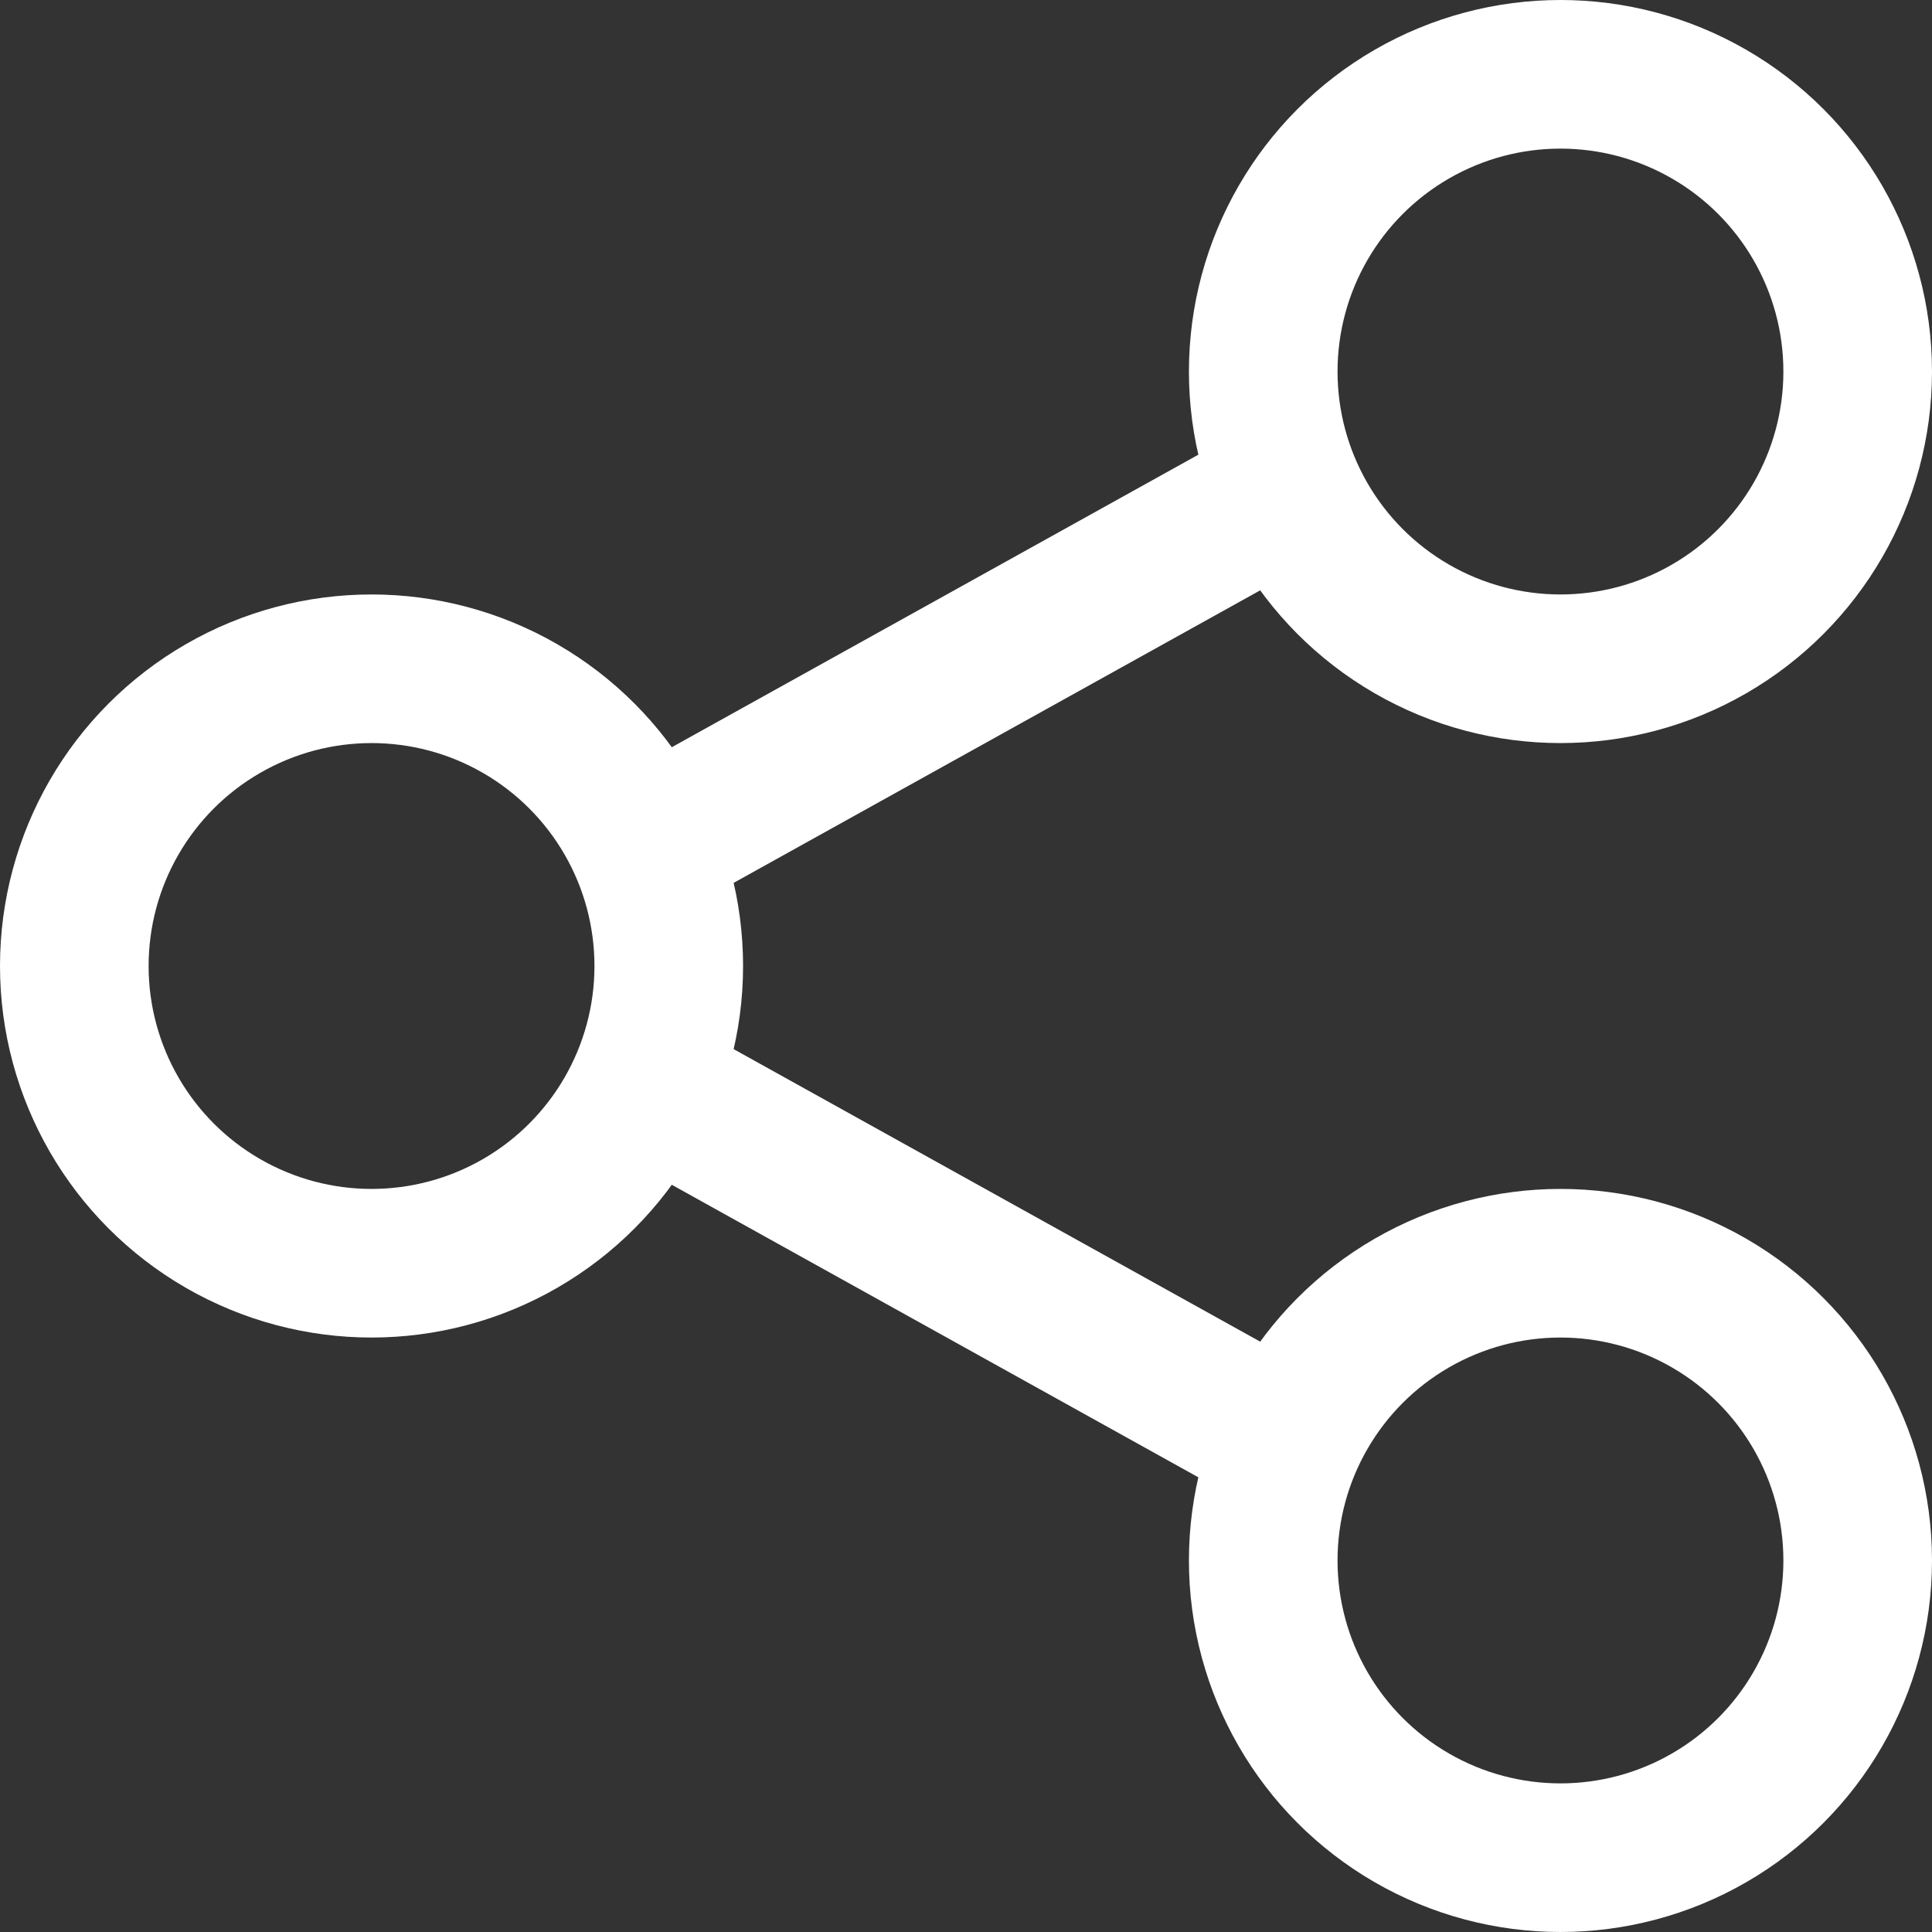
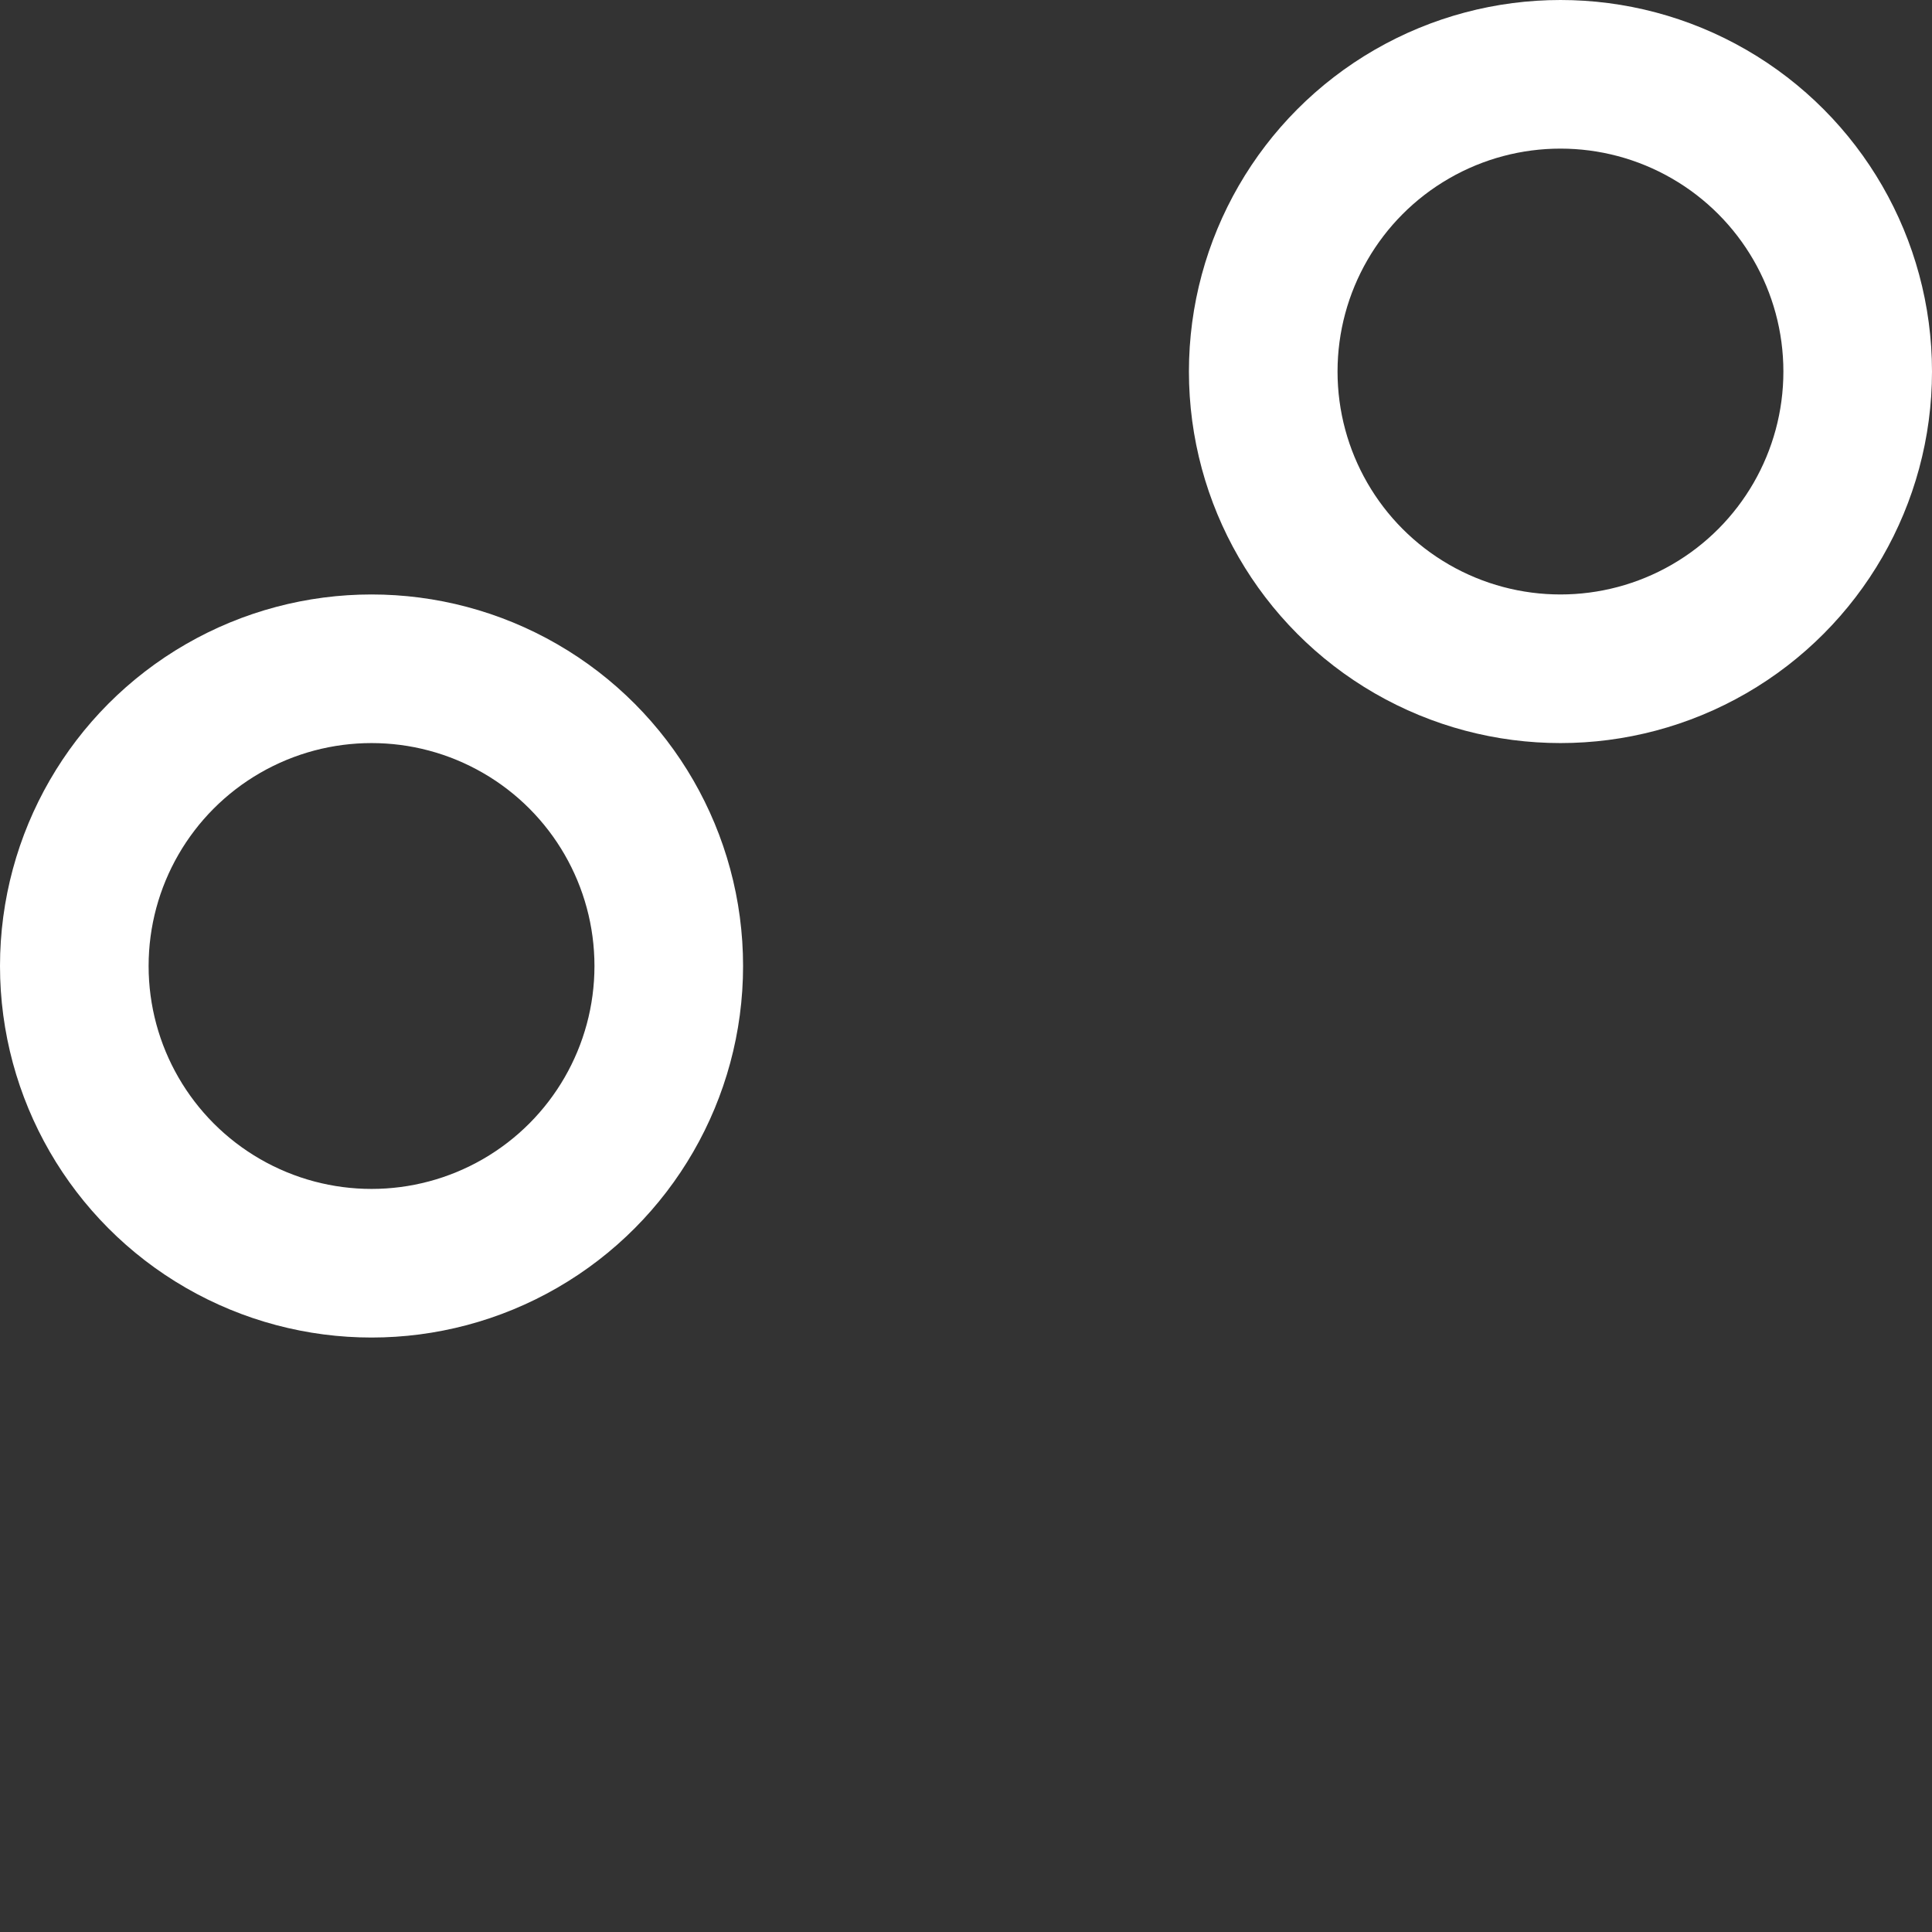
<svg xmlns="http://www.w3.org/2000/svg" width="26" height="26" viewBox="0 0 26 26">
  <rect x="0" y="0" width="26" height="26" fill="#333333" stroke="none" />
  <g id="icon-cta-social" transform="translate(6560 -2088)">
    <circle id="Ellipse_23" data-name="Ellipse 23" cx="4" cy="4" r="4" transform="translate(-6543 2089)" fill="none" stroke="#fff" stroke-width="2" />
-     <circle id="Ellipse_24" data-name="Ellipse 24" cx="4" cy="4" r="4" transform="translate(-6543 2105)" fill="none" stroke="#fff" stroke-width="2" />
    <circle id="Ellipse_25" data-name="Ellipse 25" cx="4" cy="4" r="4" transform="translate(-6559 2097)" fill="none" stroke="#fff" stroke-width="2" />
-     <line id="Linie_283" data-name="Linie 283" y1="5" x2="9" transform="translate(-6551.5 2094.5)" fill="none" stroke="#fff" stroke-width="2" />
-     <line id="Linie_284" data-name="Linie 284" x2="9" y2="5" transform="translate(-6551.5 2102.5)" fill="none" stroke="#fff" stroke-width="2" />
  </g>
</svg>